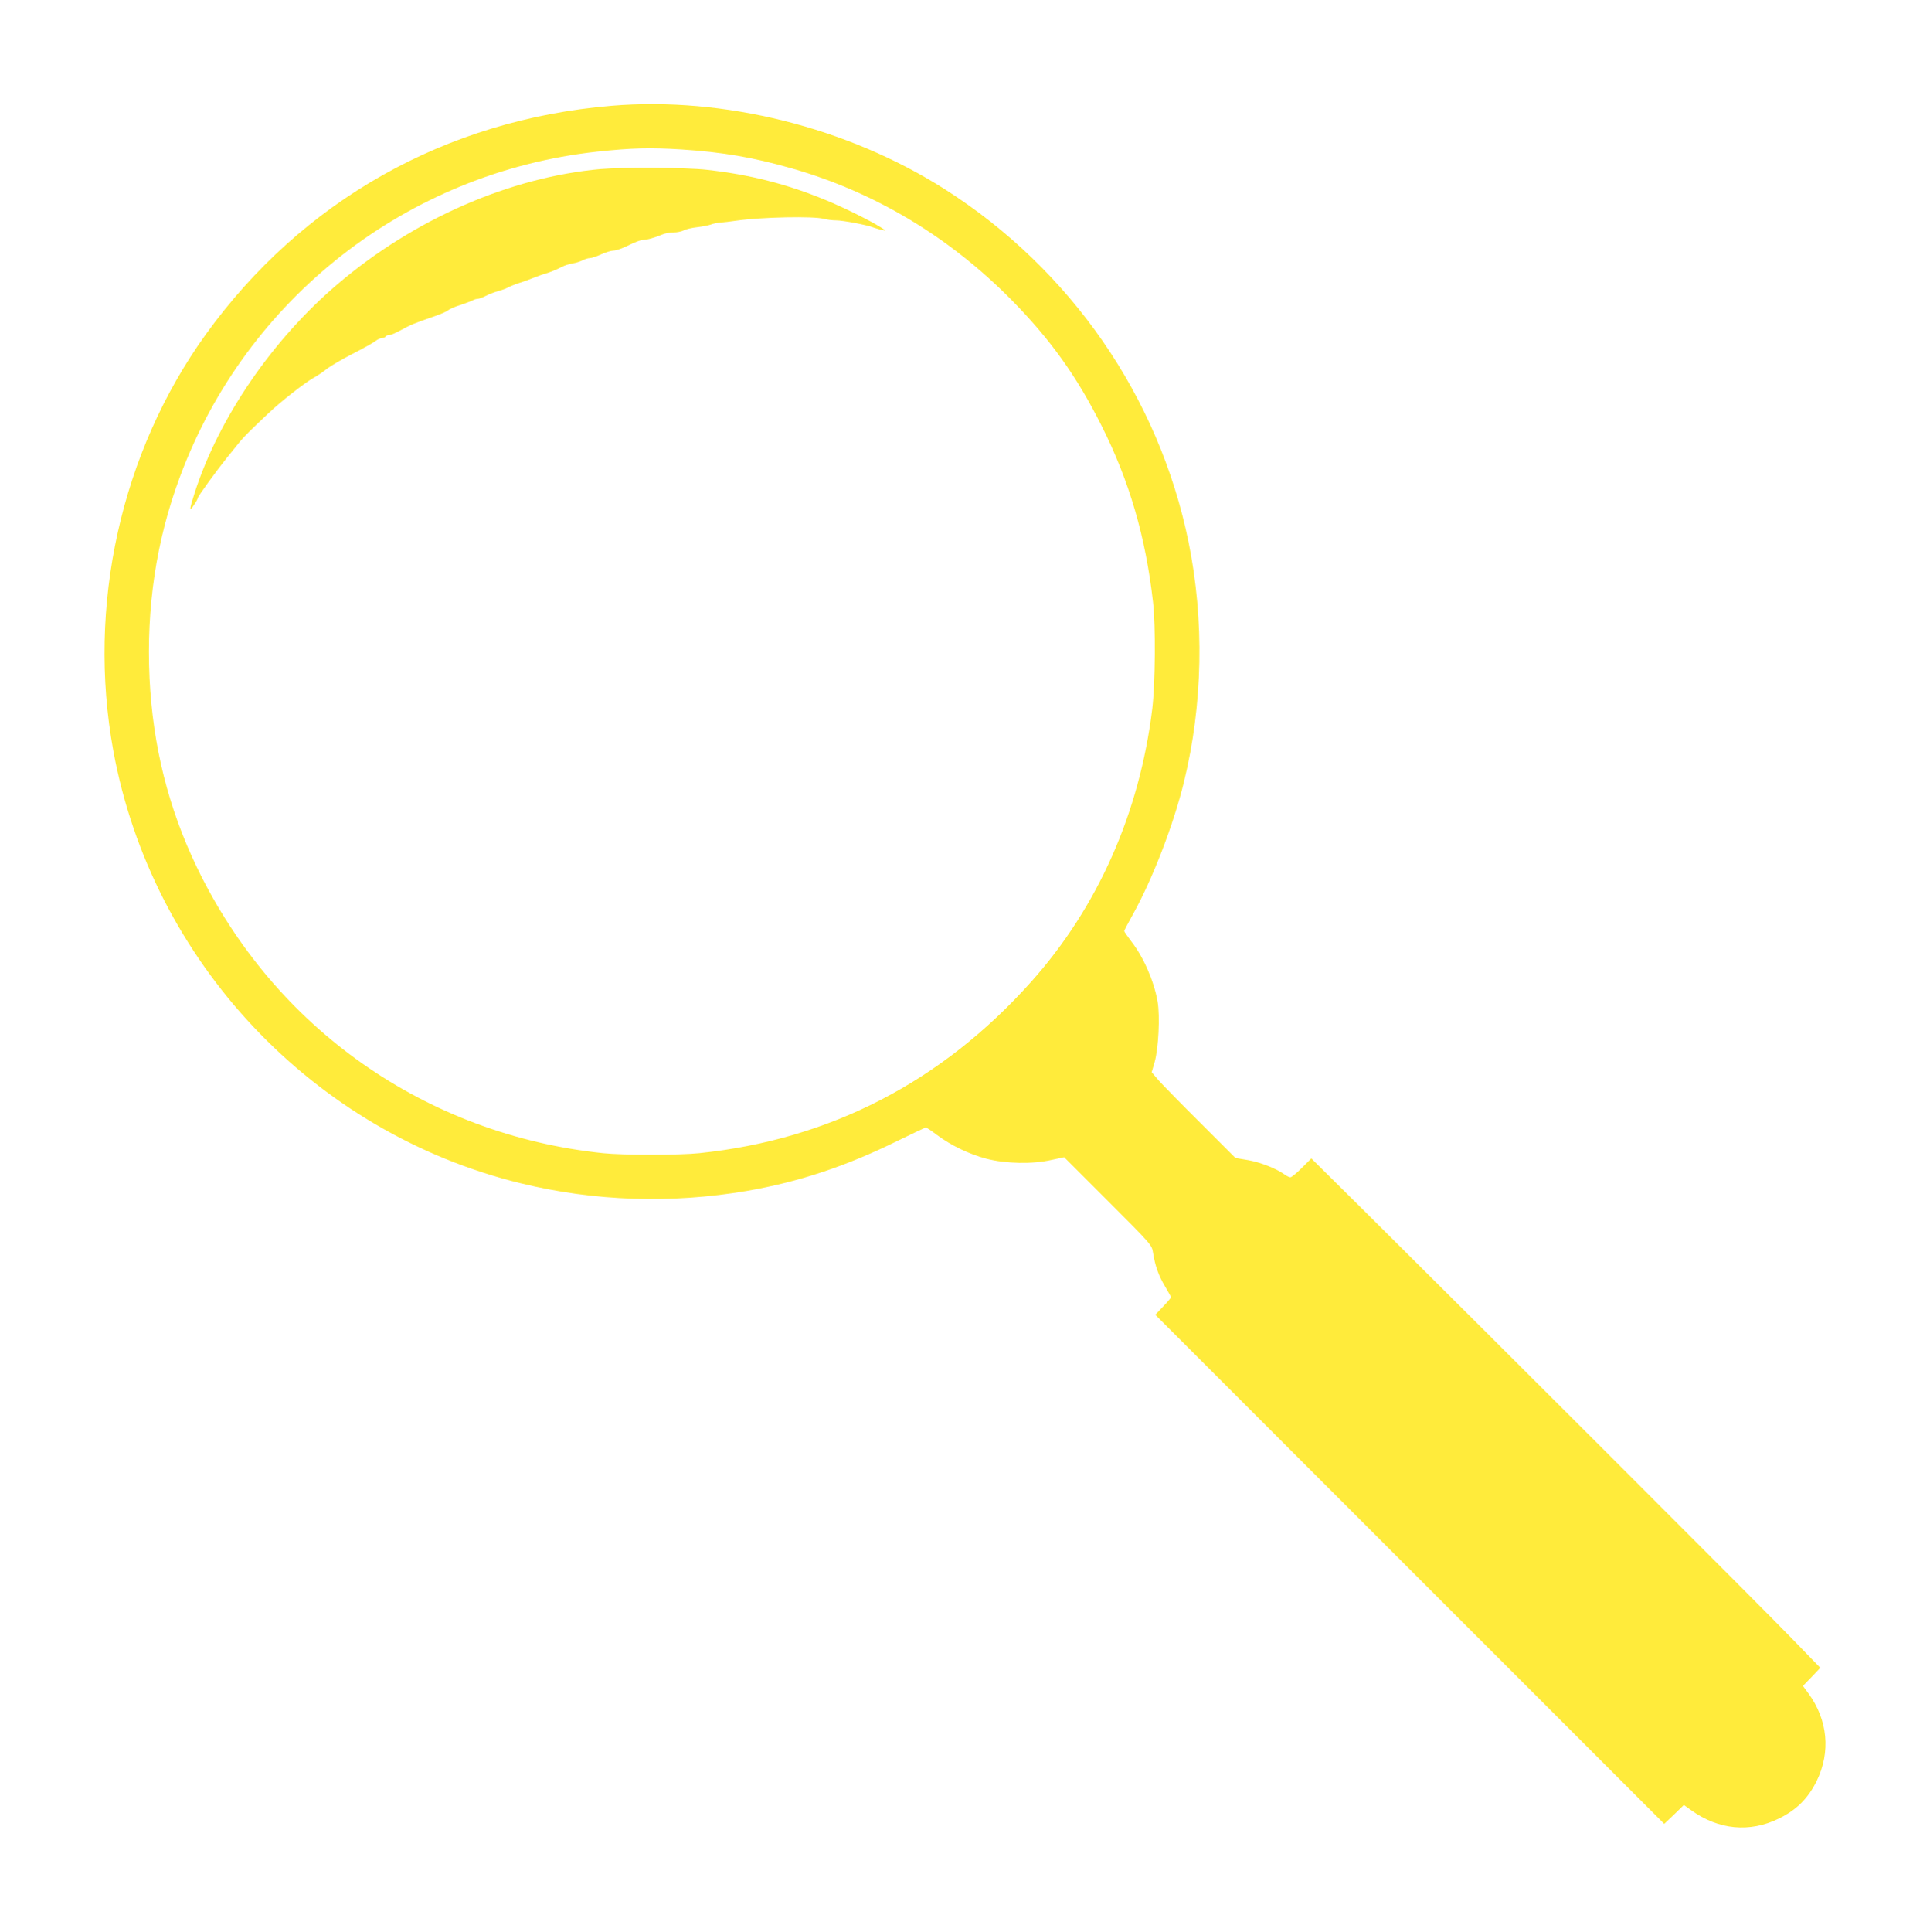
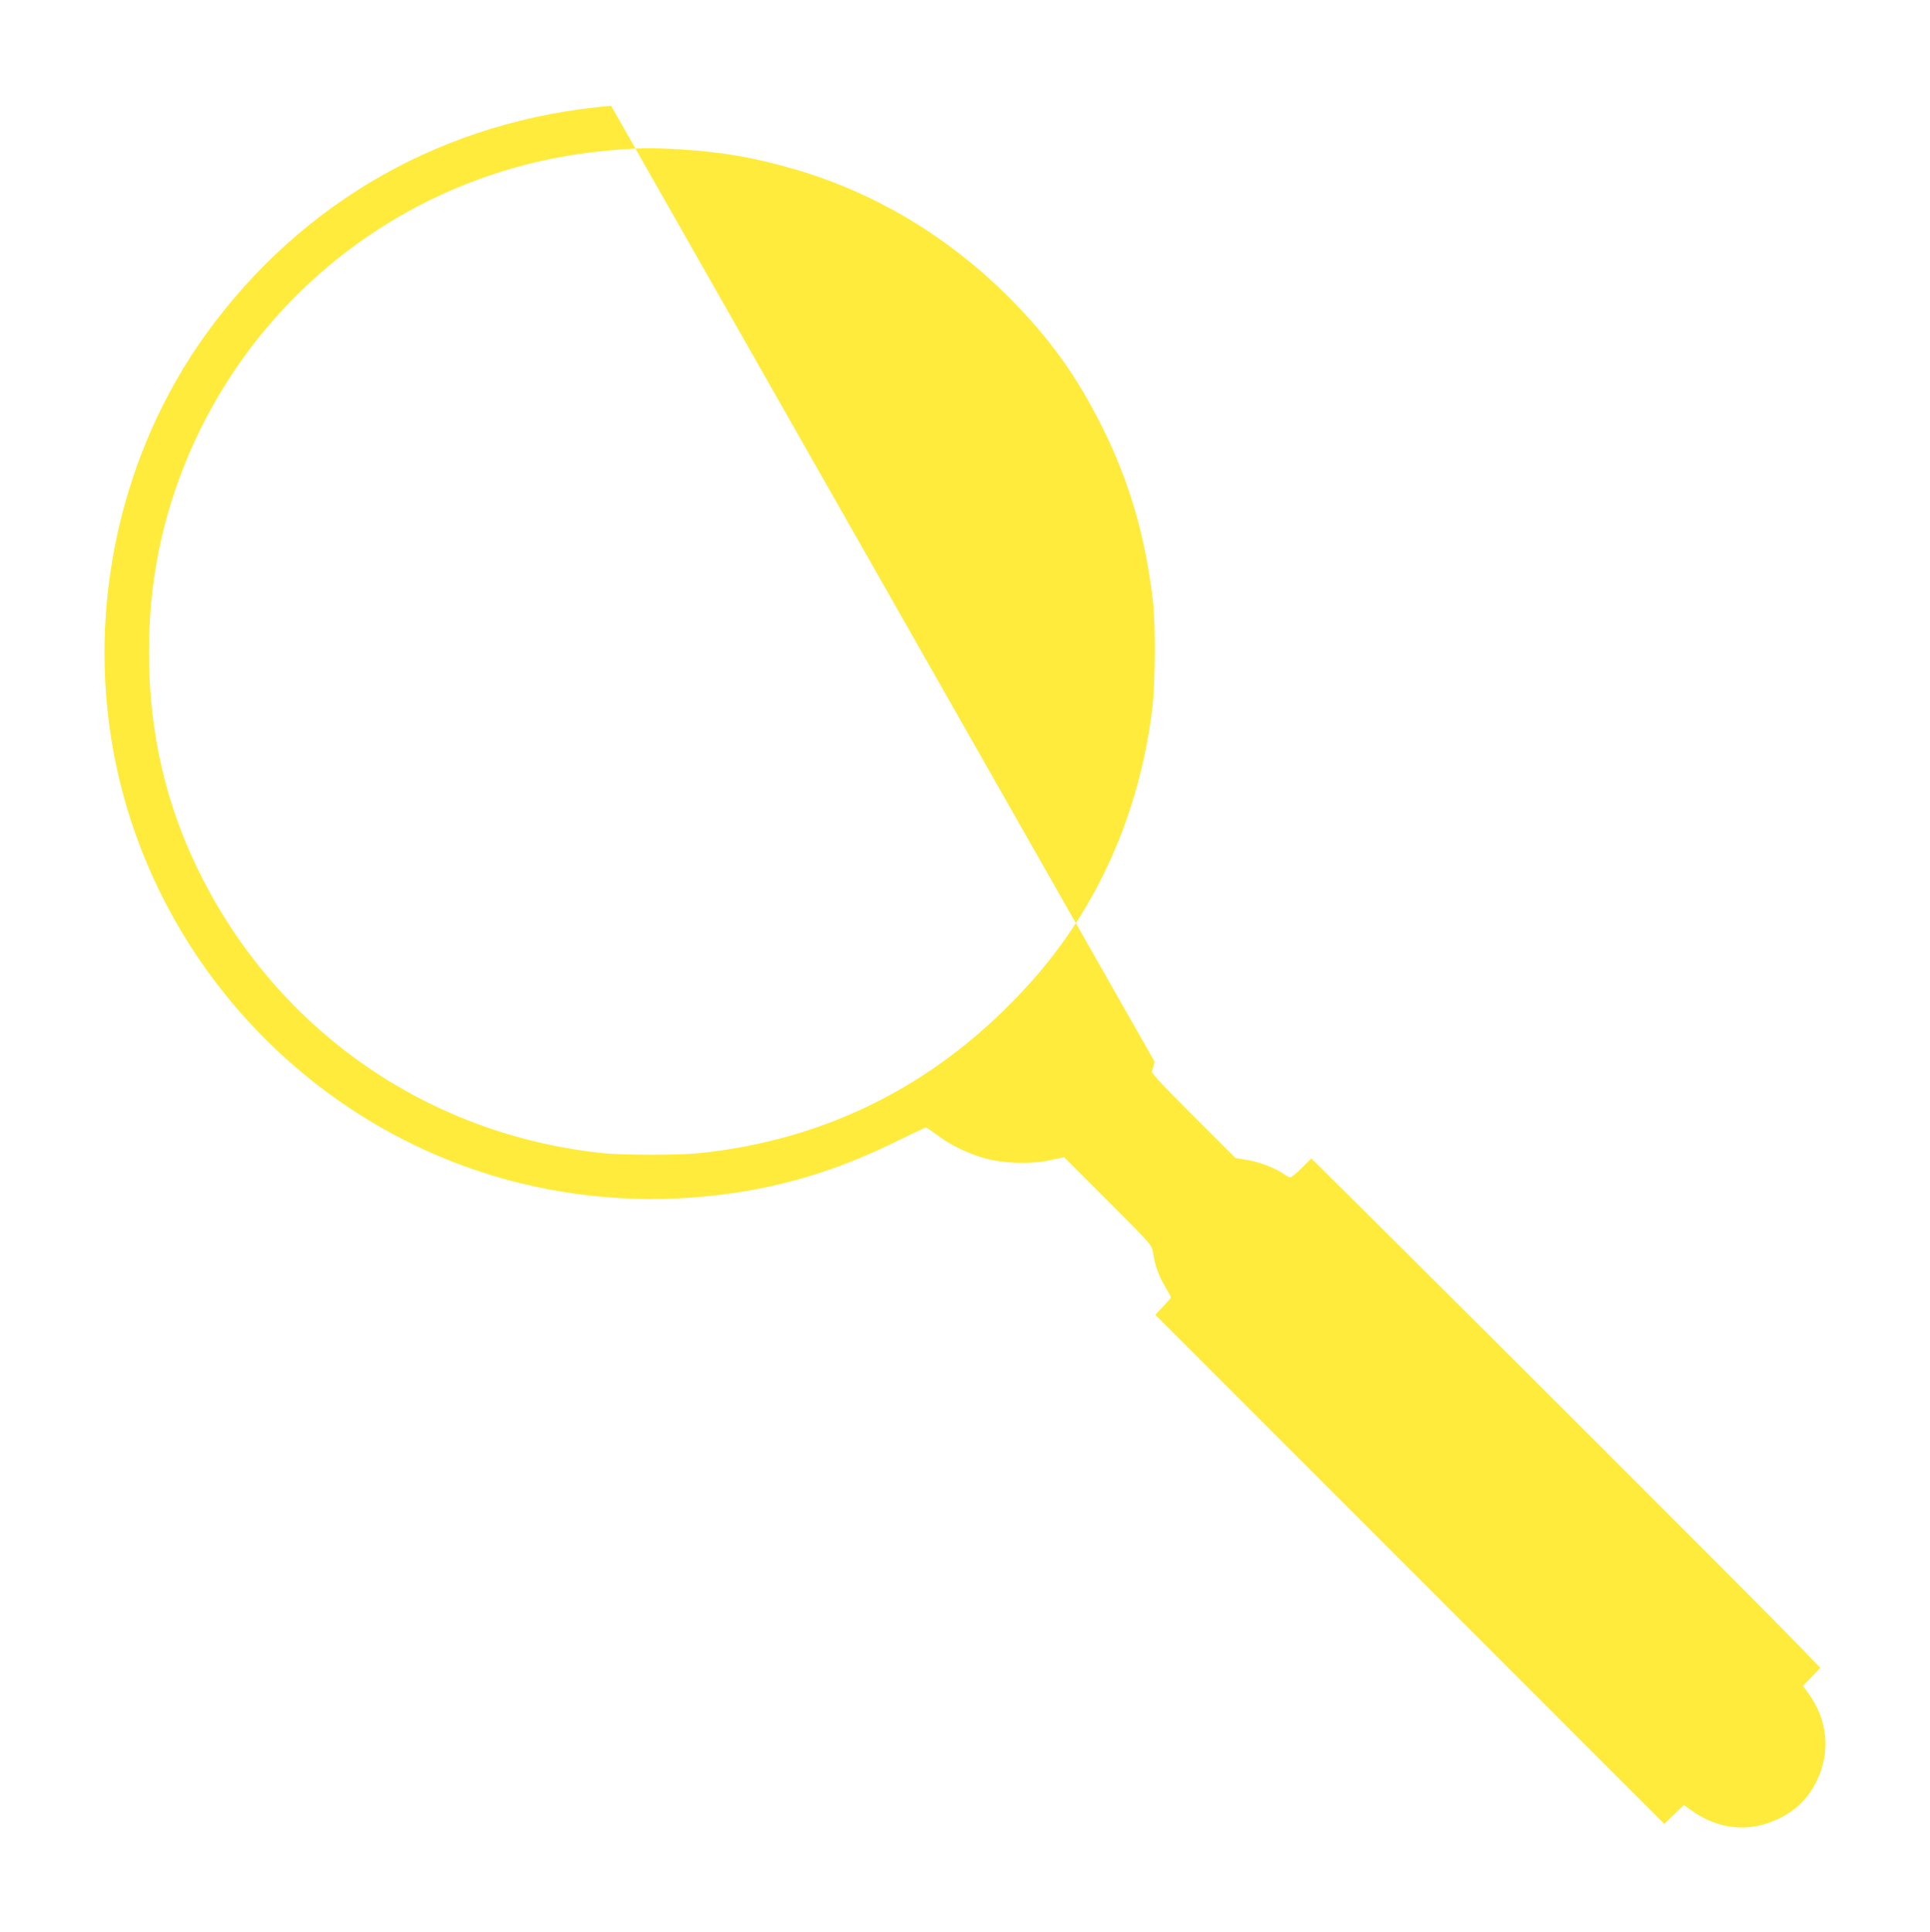
<svg xmlns="http://www.w3.org/2000/svg" version="1.0" width="1279pt" height="1280pt" viewBox="0 0 1279 1280" preserveAspectRatio="xMidYMid meet">
  <g transform="translate(0,1280) scale(0.1,-0.1)" fill="#ffeb3b" stroke="none">
-     <path d="M4050 12099 c-1096 -92 -2048 -629 -2686 -1514 -563 -782 -789 -1798 -613 -2760 256 -1396 1324 -2529 2701 -2865 488 -119 996 -136 1499 -50 344 60 653 162 996 331 100 49 185 89 189 89 4 0 37 -22 74 -50 94 -70 213 -127 327 -157 127 -33 306 -37 431 -8 l84 18 290 -290 c290 -290 291 -291 299 -343 14 -88 37 -152 79 -222 22 -37 40 -70 40 -73 0 -3 -23 -31 -52 -61 l-52 -55 1687 -1687 1686 -1686 65 62 65 63 49 -35 c181 -130 388 -150 582 -54 115 56 192 133 249 248 94 192 74 405 -55 581 l-36 49 58 60 57 60 -191 197 c-169 176 -2004 2009 -2859 2858 l-323 320 -63 -63 c-34 -34 -68 -62 -76 -62 -7 0 -26 9 -42 21 -54 38 -158 79 -240 93 l-82 14 -229 229 c-126 125 -251 253 -278 283 l-48 56 20 69 c25 89 36 303 19 400 -24 136 -93 294 -175 399 -25 33 -46 63 -46 67 0 5 25 52 55 106 130 232 271 596 340 879 127 517 137 1074 31 1594 -196 960 -781 1806 -1616 2337 -645 410 -1466 615 -2210 552z m465 -289 c275 -18 478 -53 733 -126 547 -156 1042 -453 1454 -870 259 -263 433 -506 598 -835 185 -368 292 -737 341 -1169 18 -157 15 -537 -5 -705 -84 -690 -361 -1316 -802 -1809 -593 -664 -1334 -1046 -2199 -1136 -129 -14 -511 -14 -640 0 -1174 123 -2177 828 -2690 1893 -189 393 -292 803 -314 1253 -22 469 44 913 201 1334 440 1185 1507 2017 2763 2155 231 25 354 28 560 15z" />
-     <path d="M3980 11680 c-601 -54 -1235 -331 -1740 -760 -434 -368 -790 -888 -950 -1385 -37 -116 -37 -129 -5 -81 14 20 25 40 25 45 0 11 125 183 195 270 33 40 71 88 85 105 25 31 74 80 187 186 81 78 239 201 298 235 28 15 69 43 92 62 23 18 98 62 168 98 69 35 137 73 151 84 15 12 35 21 45 21 10 0 21 5 24 10 3 6 14 10 25 10 10 0 44 15 77 33 64 35 87 45 212 88 47 16 92 35 100 43 9 8 45 24 81 35 36 12 73 26 82 31 10 6 25 10 33 10 9 0 33 9 53 19 20 11 57 25 82 32 25 7 54 17 65 24 11 6 45 20 75 30 30 9 75 26 100 36 25 10 56 21 70 25 28 7 82 29 120 49 14 7 43 16 65 20 21 3 52 13 67 21 15 8 36 14 47 14 11 0 45 11 75 25 30 14 68 25 84 25 16 0 60 16 98 35 37 19 79 35 93 35 26 0 76 14 129 36 18 8 52 14 75 14 23 0 54 6 69 14 14 8 55 17 90 21 34 4 74 12 88 17 14 6 41 11 60 13 19 1 69 7 110 13 168 24 513 31 580 12 19 -5 55 -10 80 -10 46 0 205 -30 250 -48 14 -5 39 -12 55 -16 28 -6 28 -5 -10 19 -71 45 -248 132 -362 179 -262 108 -504 169 -788 201 -139 16 -551 18 -705 5z" />
+     <path d="M4050 12099 c-1096 -92 -2048 -629 -2686 -1514 -563 -782 -789 -1798 -613 -2760 256 -1396 1324 -2529 2701 -2865 488 -119 996 -136 1499 -50 344 60 653 162 996 331 100 49 185 89 189 89 4 0 37 -22 74 -50 94 -70 213 -127 327 -157 127 -33 306 -37 431 -8 l84 18 290 -290 c290 -290 291 -291 299 -343 14 -88 37 -152 79 -222 22 -37 40 -70 40 -73 0 -3 -23 -31 -52 -61 l-52 -55 1687 -1687 1686 -1686 65 62 65 63 49 -35 c181 -130 388 -150 582 -54 115 56 192 133 249 248 94 192 74 405 -55 581 l-36 49 58 60 57 60 -191 197 c-169 176 -2004 2009 -2859 2858 l-323 320 -63 -63 c-34 -34 -68 -62 -76 -62 -7 0 -26 9 -42 21 -54 38 -158 79 -240 93 l-82 14 -229 229 c-126 125 -251 253 -278 283 l-48 56 20 69 z m465 -289 c275 -18 478 -53 733 -126 547 -156 1042 -453 1454 -870 259 -263 433 -506 598 -835 185 -368 292 -737 341 -1169 18 -157 15 -537 -5 -705 -84 -690 -361 -1316 -802 -1809 -593 -664 -1334 -1046 -2199 -1136 -129 -14 -511 -14 -640 0 -1174 123 -2177 828 -2690 1893 -189 393 -292 803 -314 1253 -22 469 44 913 201 1334 440 1185 1507 2017 2763 2155 231 25 354 28 560 15z" />
  </g>
</svg>